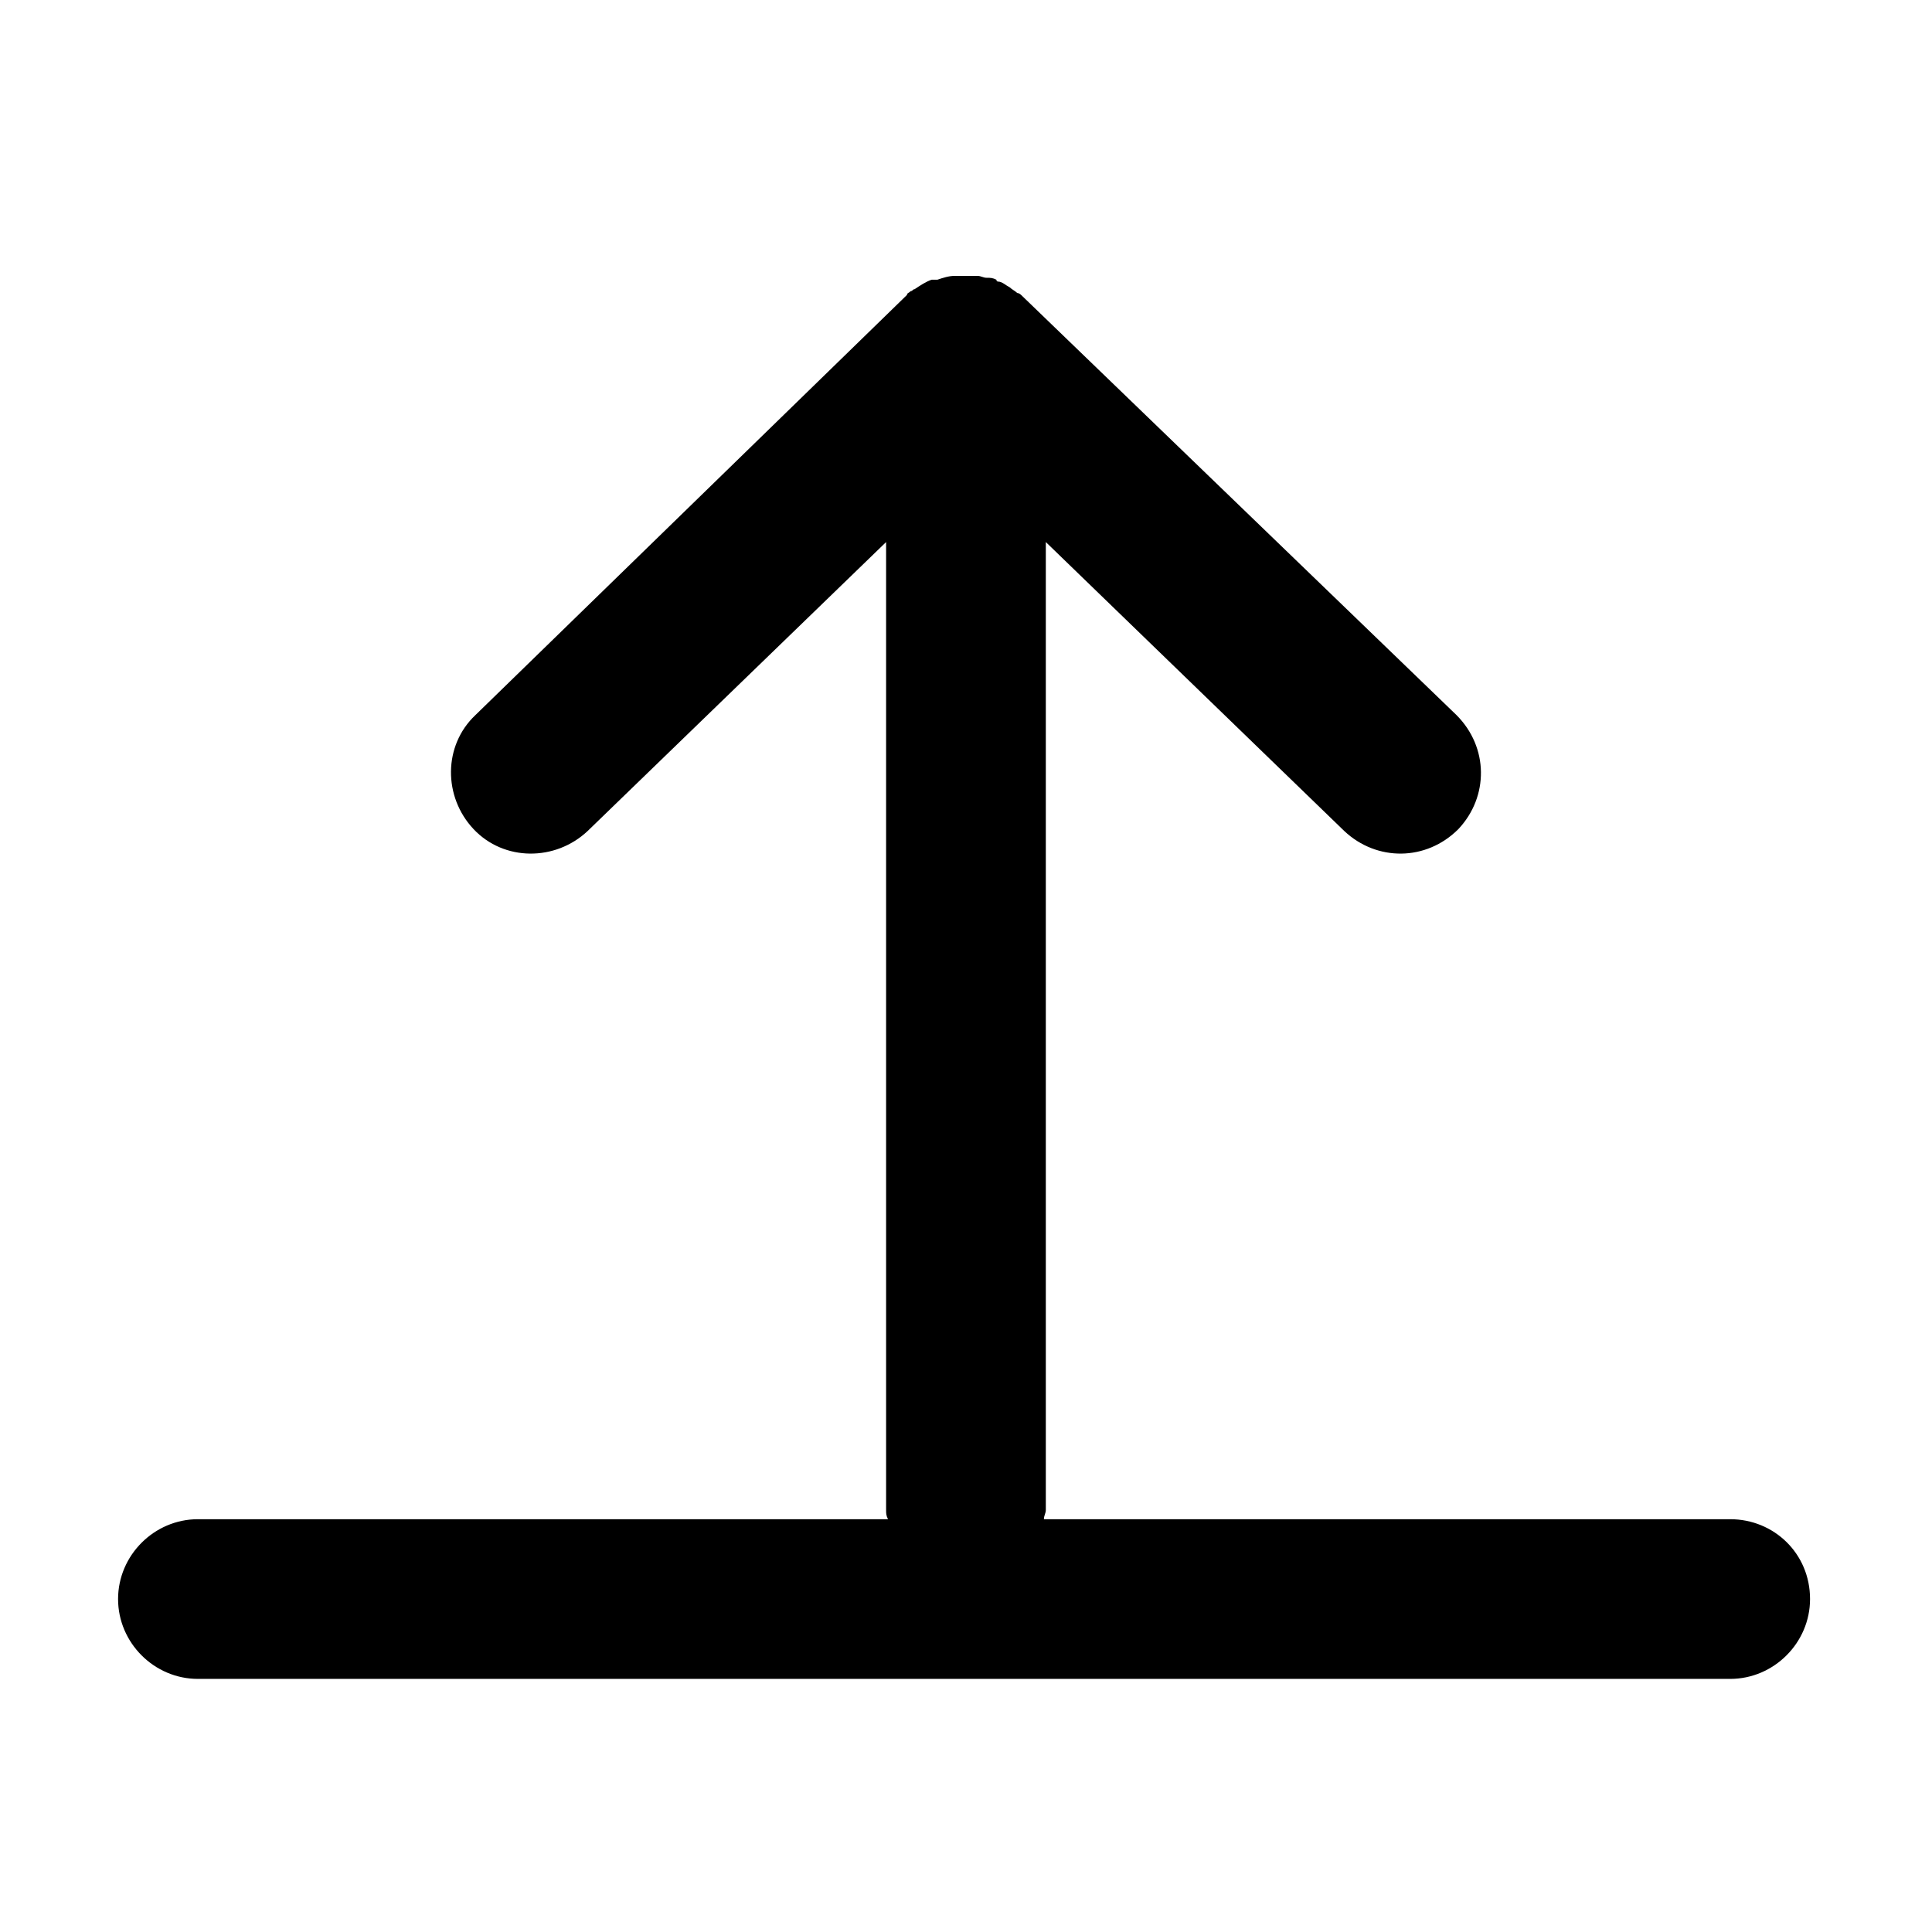
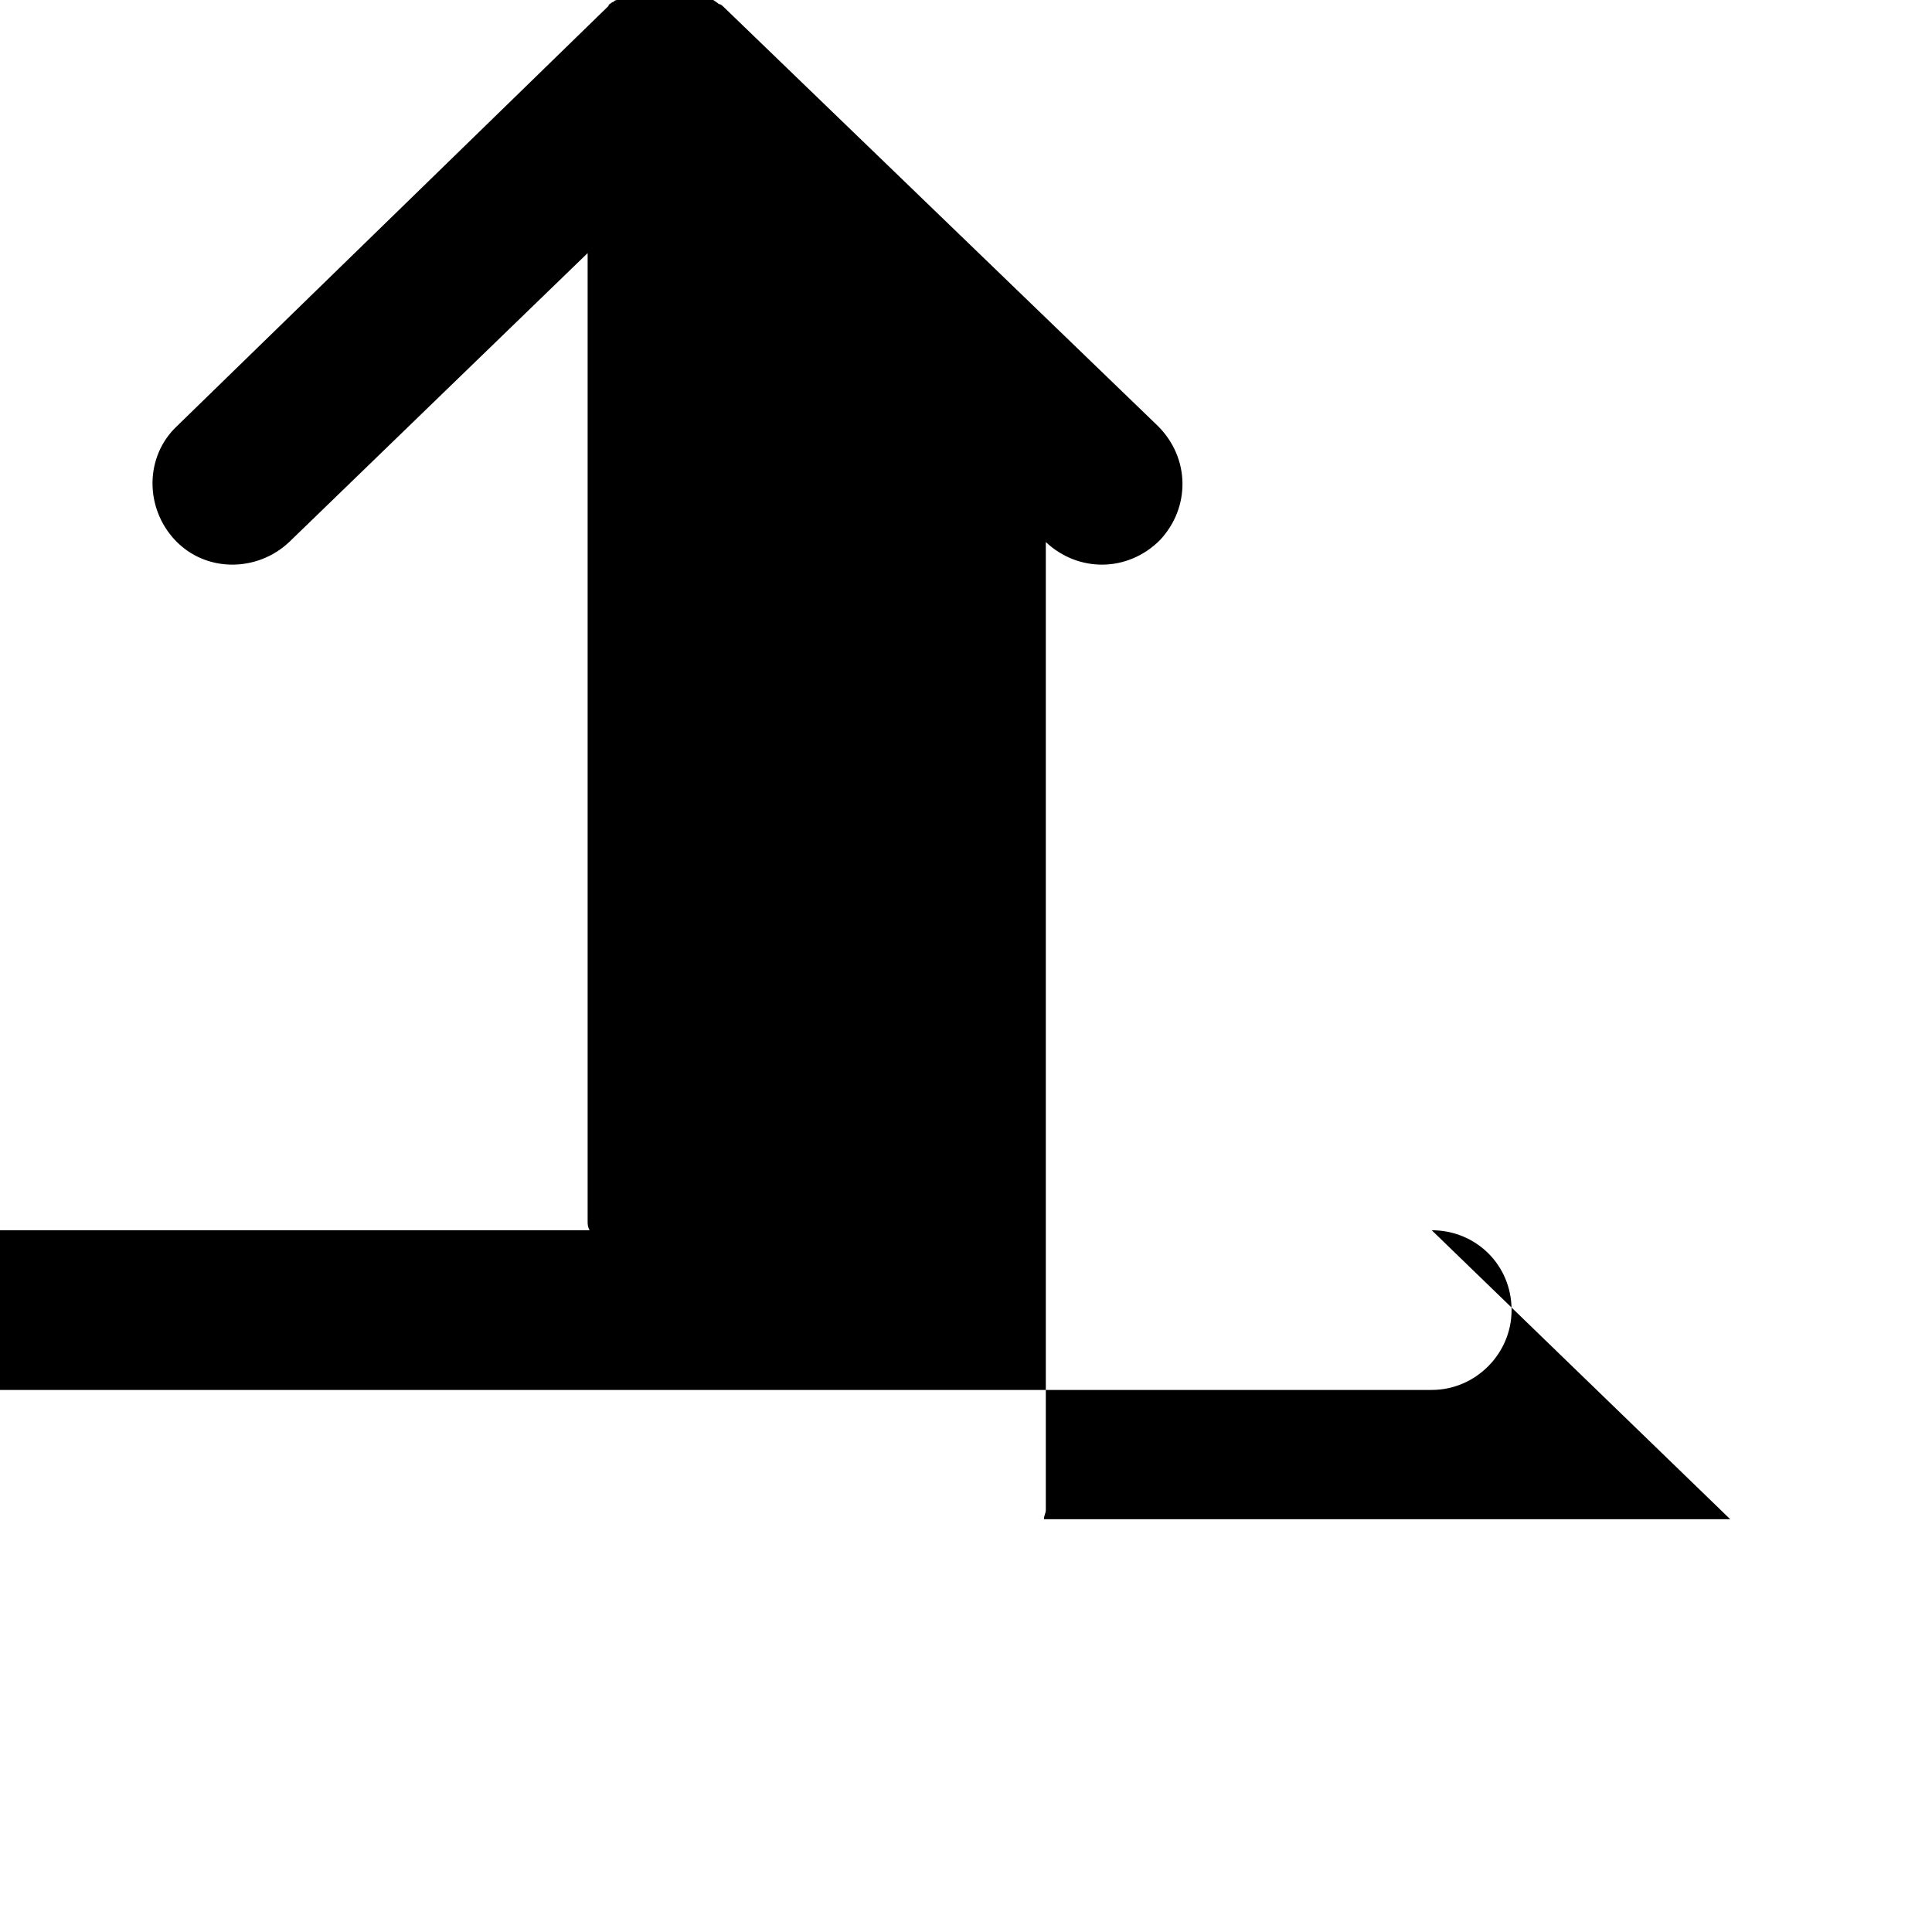
<svg xmlns="http://www.w3.org/2000/svg" fill="#000000" width="800px" height="800px" version="1.1" viewBox="144 144 512 512">
-   <path d="m602.53 546.61h-181.88c0-1.008 0.504-1.512 0.504-2.519v-18.641-1.008-236.79l79.098 76.578c8.566 8.062 21.664 8.062 30.23-0.504 8.062-8.566 8.062-21.664-0.504-30.23l-115.38-111.34s-0.504-0.504-1.008-0.504c-0.504-0.504-1.512-1.008-2.016-1.512-1.008-0.504-2.016-1.512-3.023-1.512-0.504 0-0.504-0.504-0.504-0.504-1.008-0.504-1.512-0.504-2.519-0.504-1.008 0-1.512-0.504-2.519-0.504h-4.031-2.016c-1.512 0-3.023 0.504-4.535 1.008h-1.008-0.504c-1.512 0.504-3.023 1.512-4.535 2.519-0.504 0-0.504 0.504-1.008 0.504-0.504 0.504-1.008 0.504-1.008 1.008l-114.36 111.34c-8.566 8.062-8.566 21.664-0.504 30.23 8.062 8.566 21.664 8.566 30.23 0.504l79.098-76.578v256.44c0 1.008 0 1.512 0.504 2.519l-182.88-0.004c-11.586 0-21.16 9.574-21.16 21.16s9.574 21.16 21.16 21.16h406.07c11.586 0 21.16-9.574 21.16-21.16 0-12.09-9.574-21.16-21.16-21.16z" />
+   <path d="m602.53 546.61h-181.88c0-1.008 0.504-1.512 0.504-2.519v-18.641-1.008-236.79c8.566 8.062 21.664 8.062 30.23-0.504 8.062-8.566 8.062-21.664-0.504-30.23l-115.38-111.34s-0.504-0.504-1.008-0.504c-0.504-0.504-1.512-1.008-2.016-1.512-1.008-0.504-2.016-1.512-3.023-1.512-0.504 0-0.504-0.504-0.504-0.504-1.008-0.504-1.512-0.504-2.519-0.504-1.008 0-1.512-0.504-2.519-0.504h-4.031-2.016c-1.512 0-3.023 0.504-4.535 1.008h-1.008-0.504c-1.512 0.504-3.023 1.512-4.535 2.519-0.504 0-0.504 0.504-1.008 0.504-0.504 0.504-1.008 0.504-1.008 1.008l-114.36 111.34c-8.566 8.062-8.566 21.664-0.504 30.23 8.062 8.566 21.664 8.566 30.23 0.504l79.098-76.578v256.44c0 1.008 0 1.512 0.504 2.519l-182.88-0.004c-11.586 0-21.16 9.574-21.16 21.16s9.574 21.16 21.16 21.16h406.07c11.586 0 21.16-9.574 21.16-21.16 0-12.09-9.574-21.16-21.16-21.16z" />
</svg>